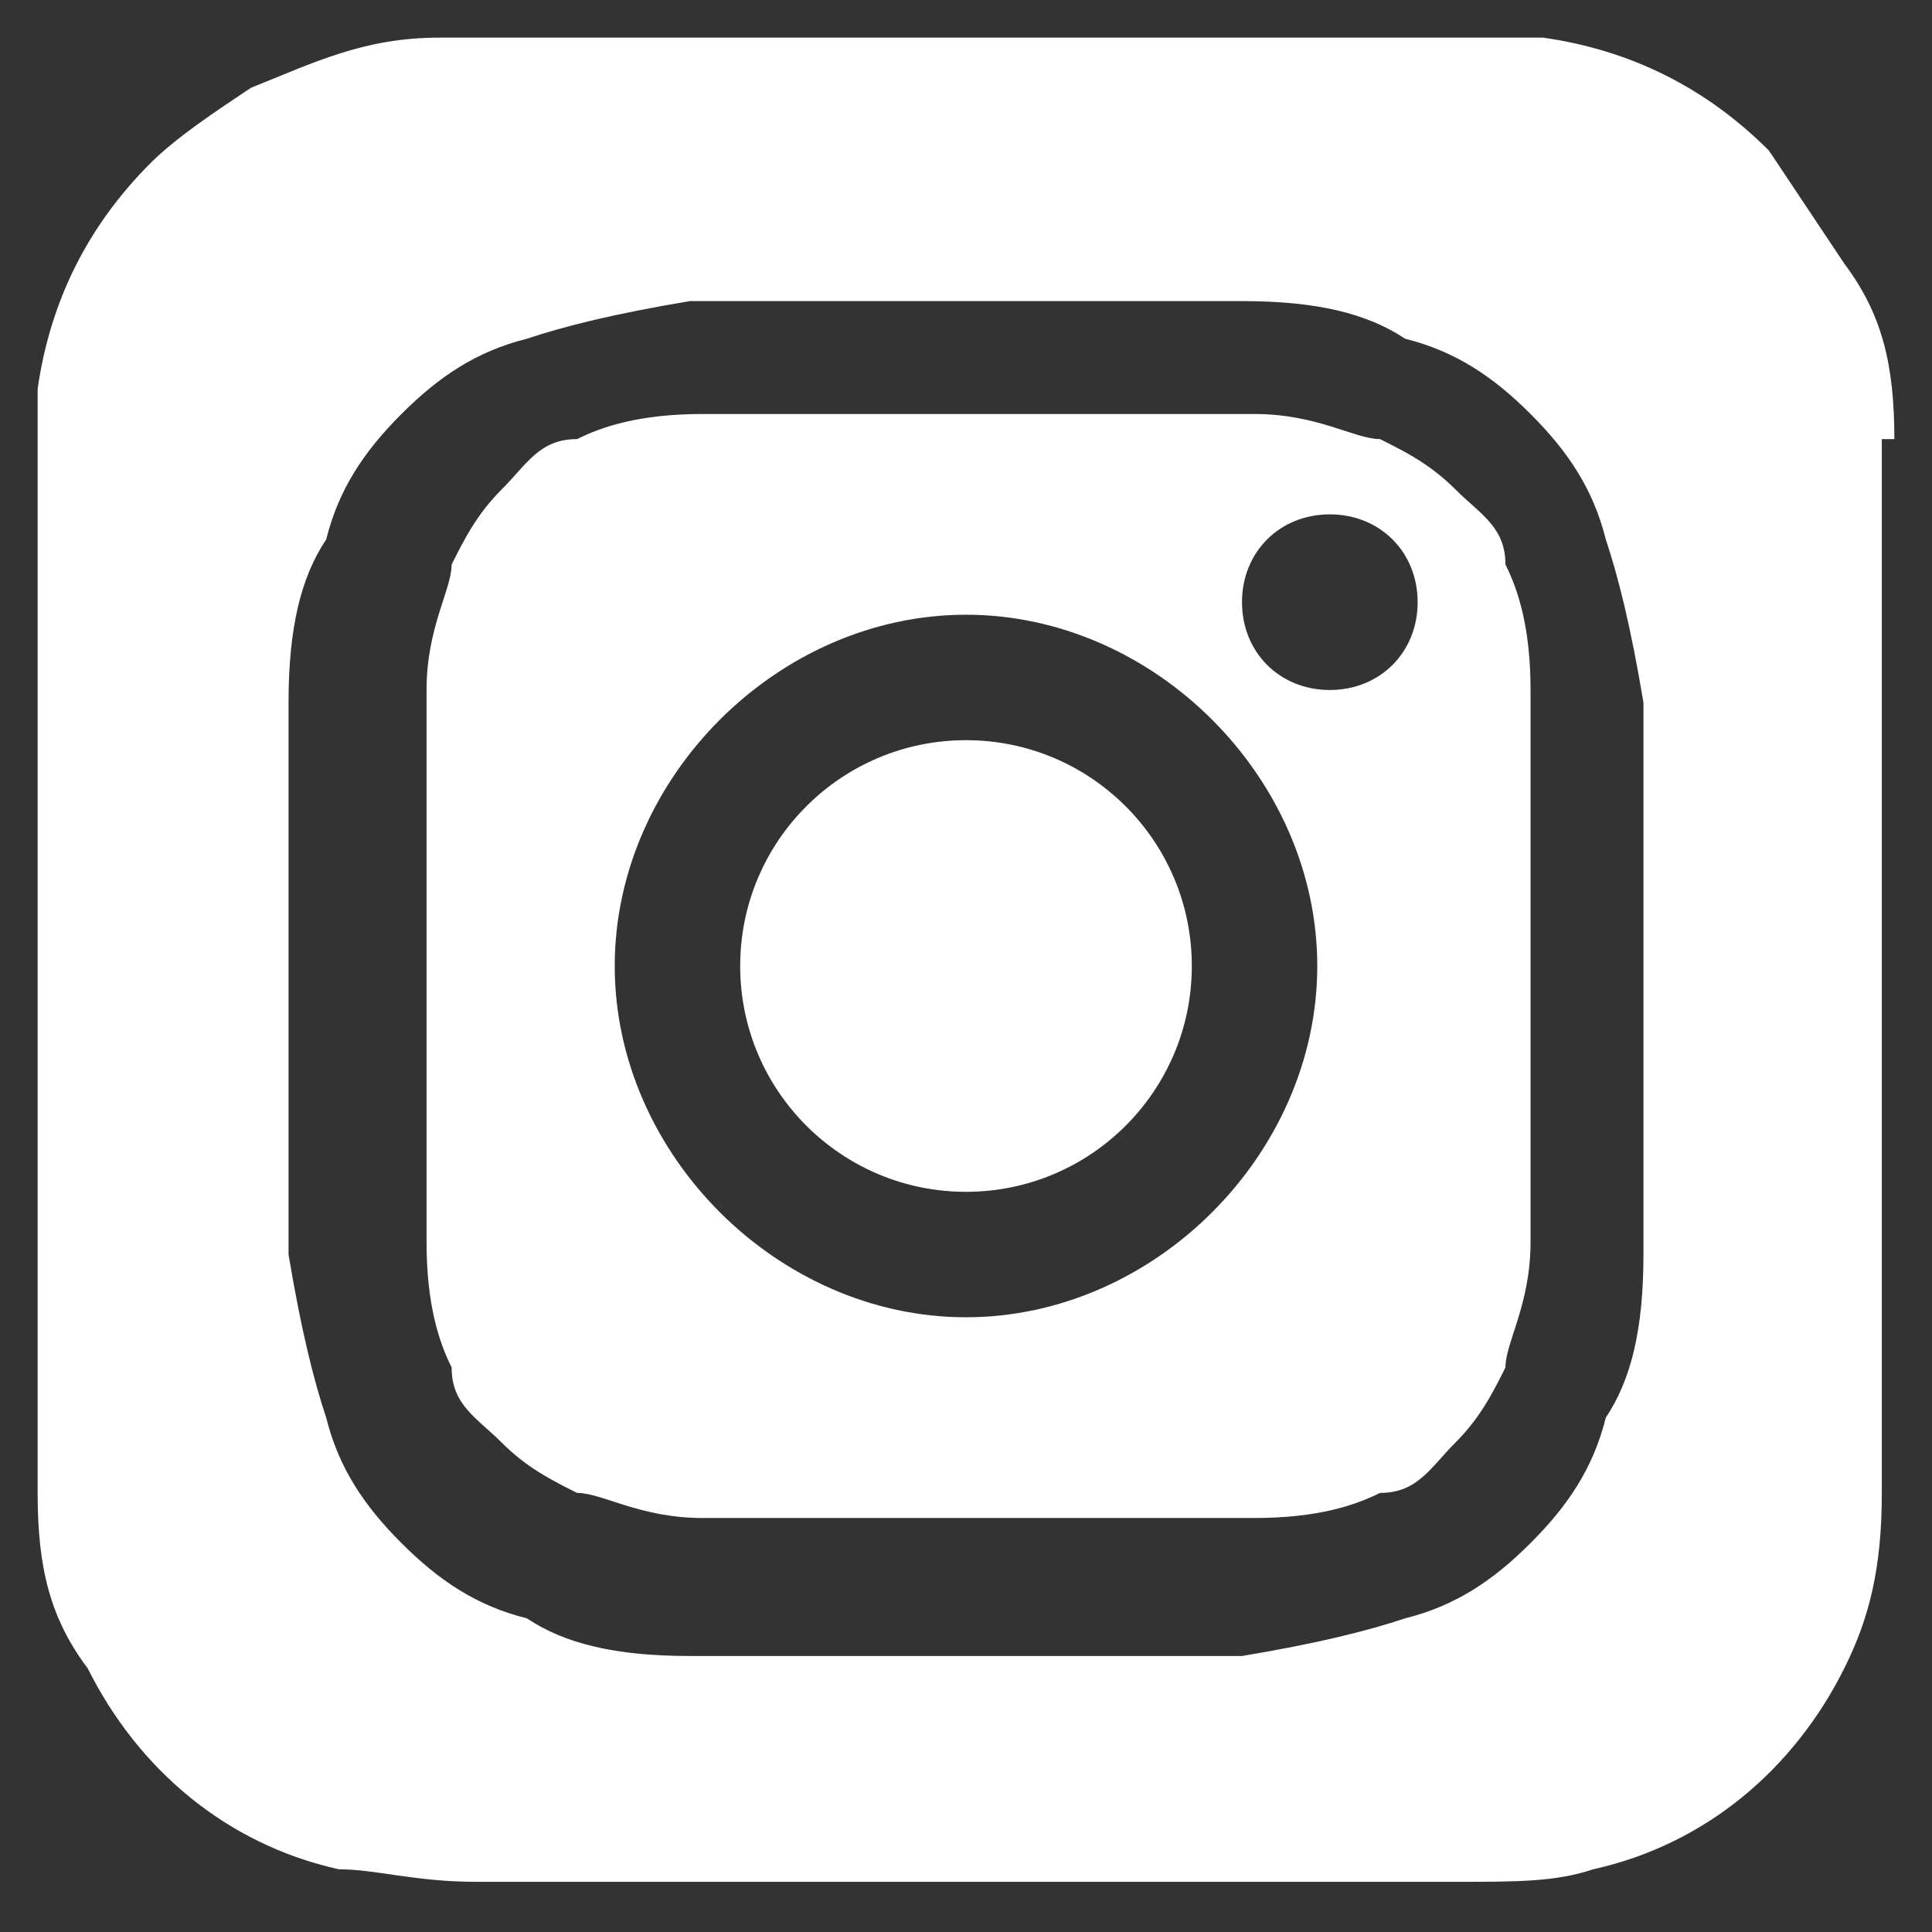
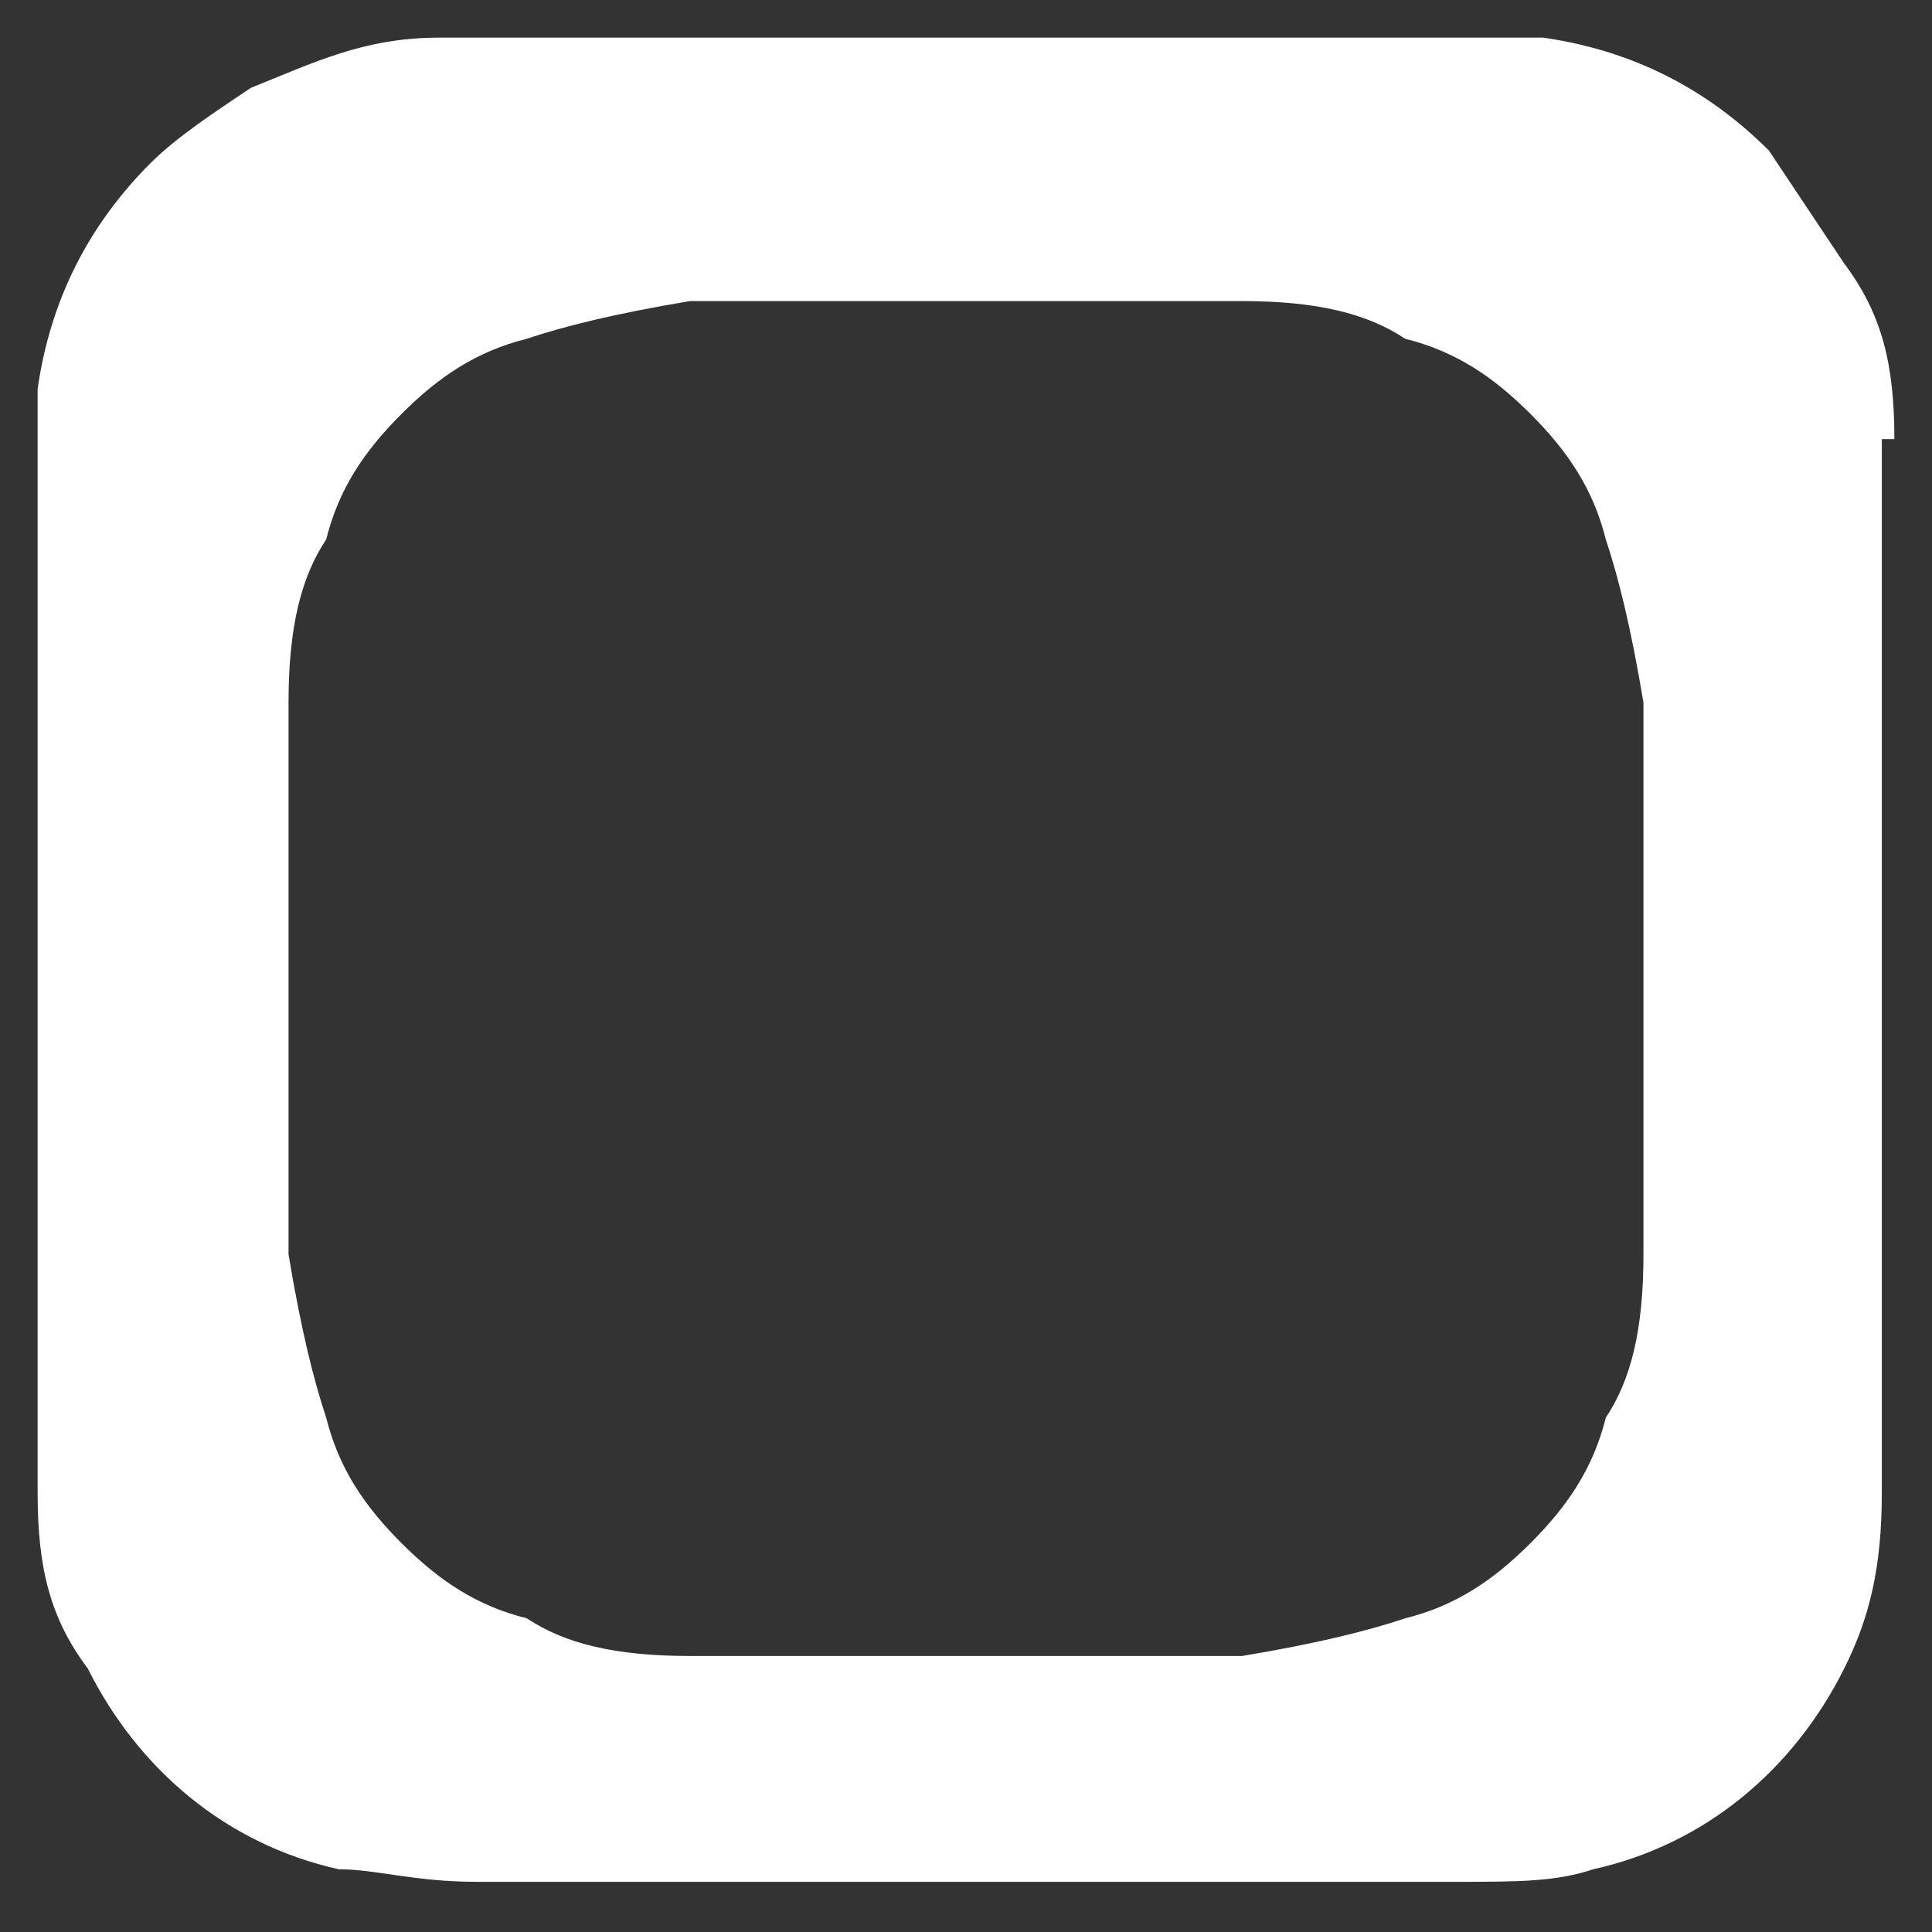
<svg xmlns="http://www.w3.org/2000/svg" id="Layer_1" data-name="Layer 1" version="1.1" viewBox="0 0 15.4 15.4">
  <rect x="0" y="0" width="15.4" height="15.4" fill="#333333" stroke="none" />
  <defs>
    <style>
      .cls-1 {
        fill: #fff;
        stroke-width: 0px;
      }
    </style>
  </defs>
-   <circle class="cls-1" cx="7.7" cy="7.7" r="1.8" />
-   <path class="cls-1" d="M12,4.5c0-.3-.2-.4-.4-.6-.2-.2-.4-.3-.6-.4-.2,0-.5-.2-1-.2-.6,0-.7,0-2.2,0s-.3,0-.5,0h0c-1,0-1.2,0-1.7,0-.5,0-.8.1-1,.2-.3,0-.4.2-.6.4-.2.2-.3.4-.4.6,0,.2-.2.5-.2,1,0,.6,0,.7,0,2.2s0,1.6,0,2.2c0,.5.1.8.2,1,0,.3.2.4.4.6s.4.3.6.4c.2,0,.5.2,1,.2.6,0,.7,0,2.2,0s1.6,0,2.2,0c.5,0,.8-.1,1-.2.3,0,.4-.2.6-.4.2-.2.3-.4.4-.6,0-.2.2-.5.2-1,0-.6,0-.7,0-2.2s0-1.6,0-2.2c0-.5-.1-.8-.2-1ZM7.7,10.5c-1.5,0-2.8-1.3-2.8-2.8s1.3-2.8,2.8-2.8h0,0,0c1.5,0,2.8,1.3,2.8,2.8s-1.3,2.8-2.8,2.8ZM10.6,5.5c-.4,0-.7-.3-.7-.7s.3-.7.7-.7h0c.4,0,.7.3.7.7s-.3.7-.7.7Z" />
  <path class="cls-1" d="M15.1,3.5c0-.6-.1-1-.4-1.4-.2-.3-.4-.6-.6-.9-.5-.5-1.1-.8-1.8-.9-.3,0-.4,0-2.2,0h-2.4c-3.1,0-4,0-4.2,0-.6,0-1,.2-1.5.4-.3.2-.6.4-.8.6-.5.5-.8,1.1-.9,1.8,0,.3,0,.4,0,2.2,0,.6,0,1.4,0,2.4,0,3.1,0,4,0,4.2,0,.6.1,1,.4,1.4.4.8,1.1,1.4,2,1.6.3,0,.6.1,1.1.1.2,0,2,0,3.9,0s3.7,0,3.9,0c.5,0,.8,0,1.1-.1.9-.2,1.6-.8,2-1.6.2-.4.3-.8.3-1.4,0-.1,0-2.2,0-4.2s0-4,0-4.2ZM13.1,10c0,.6-.1,1-.3,1.3-.1.4-.3.7-.6,1-.3.3-.6.5-1,.6-.3.1-.7.2-1.3.3-.6,0-.8,0-2.2,0s-1.7,0-2.2,0c-.6,0-1-.1-1.3-.3-.4-.1-.7-.3-1-.6-.3-.3-.5-.6-.6-1-.1-.3-.2-.7-.3-1.3,0-.6,0-.8,0-2.2s0-1.7,0-2.2c0-.6.1-1,.3-1.3.1-.4.3-.7.6-1,.3-.3.6-.5,1-.6.3-.1.7-.2,1.3-.3.6,0,.8,0,2.2,0h0,0,0c1.5,0,1.7,0,2.2,0,.6,0,1,.1,1.3.3.4.1.7.3,1,.6.3.3.5.6.6,1,.1.3.2.7.3,1.3,0,.6,0,.8,0,2.2s0,1.7,0,2.2Z" />
</svg>